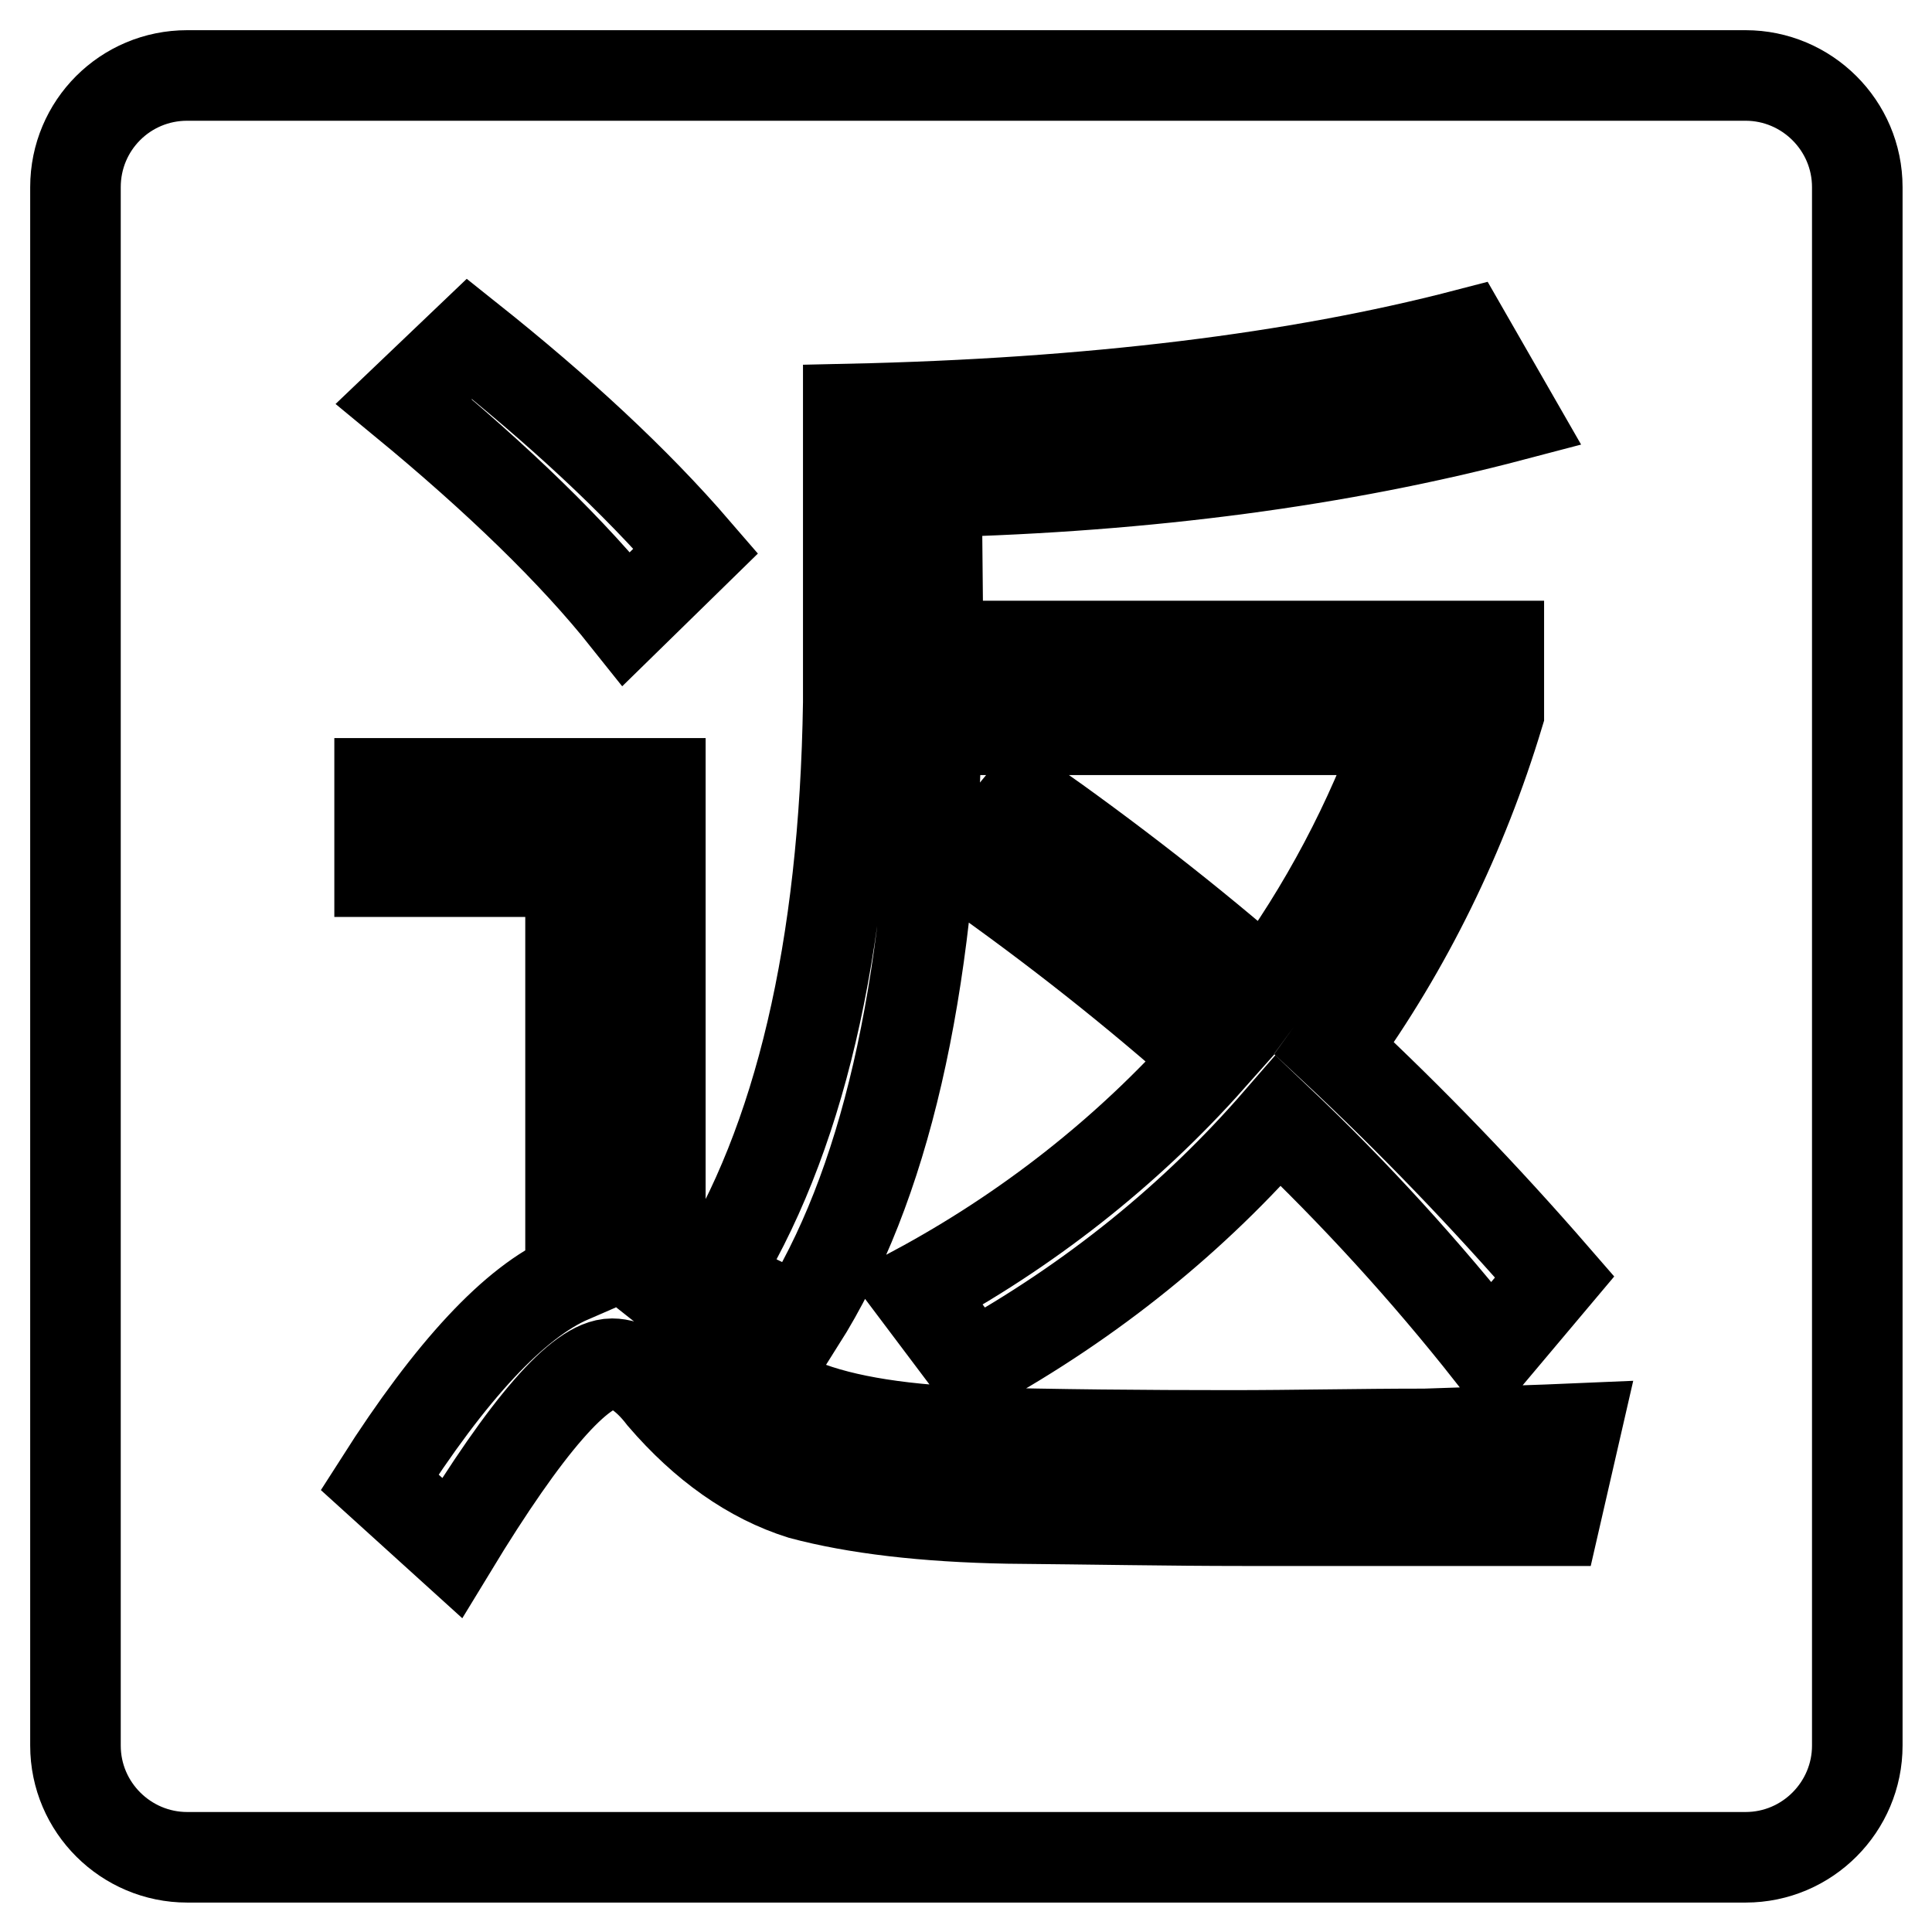
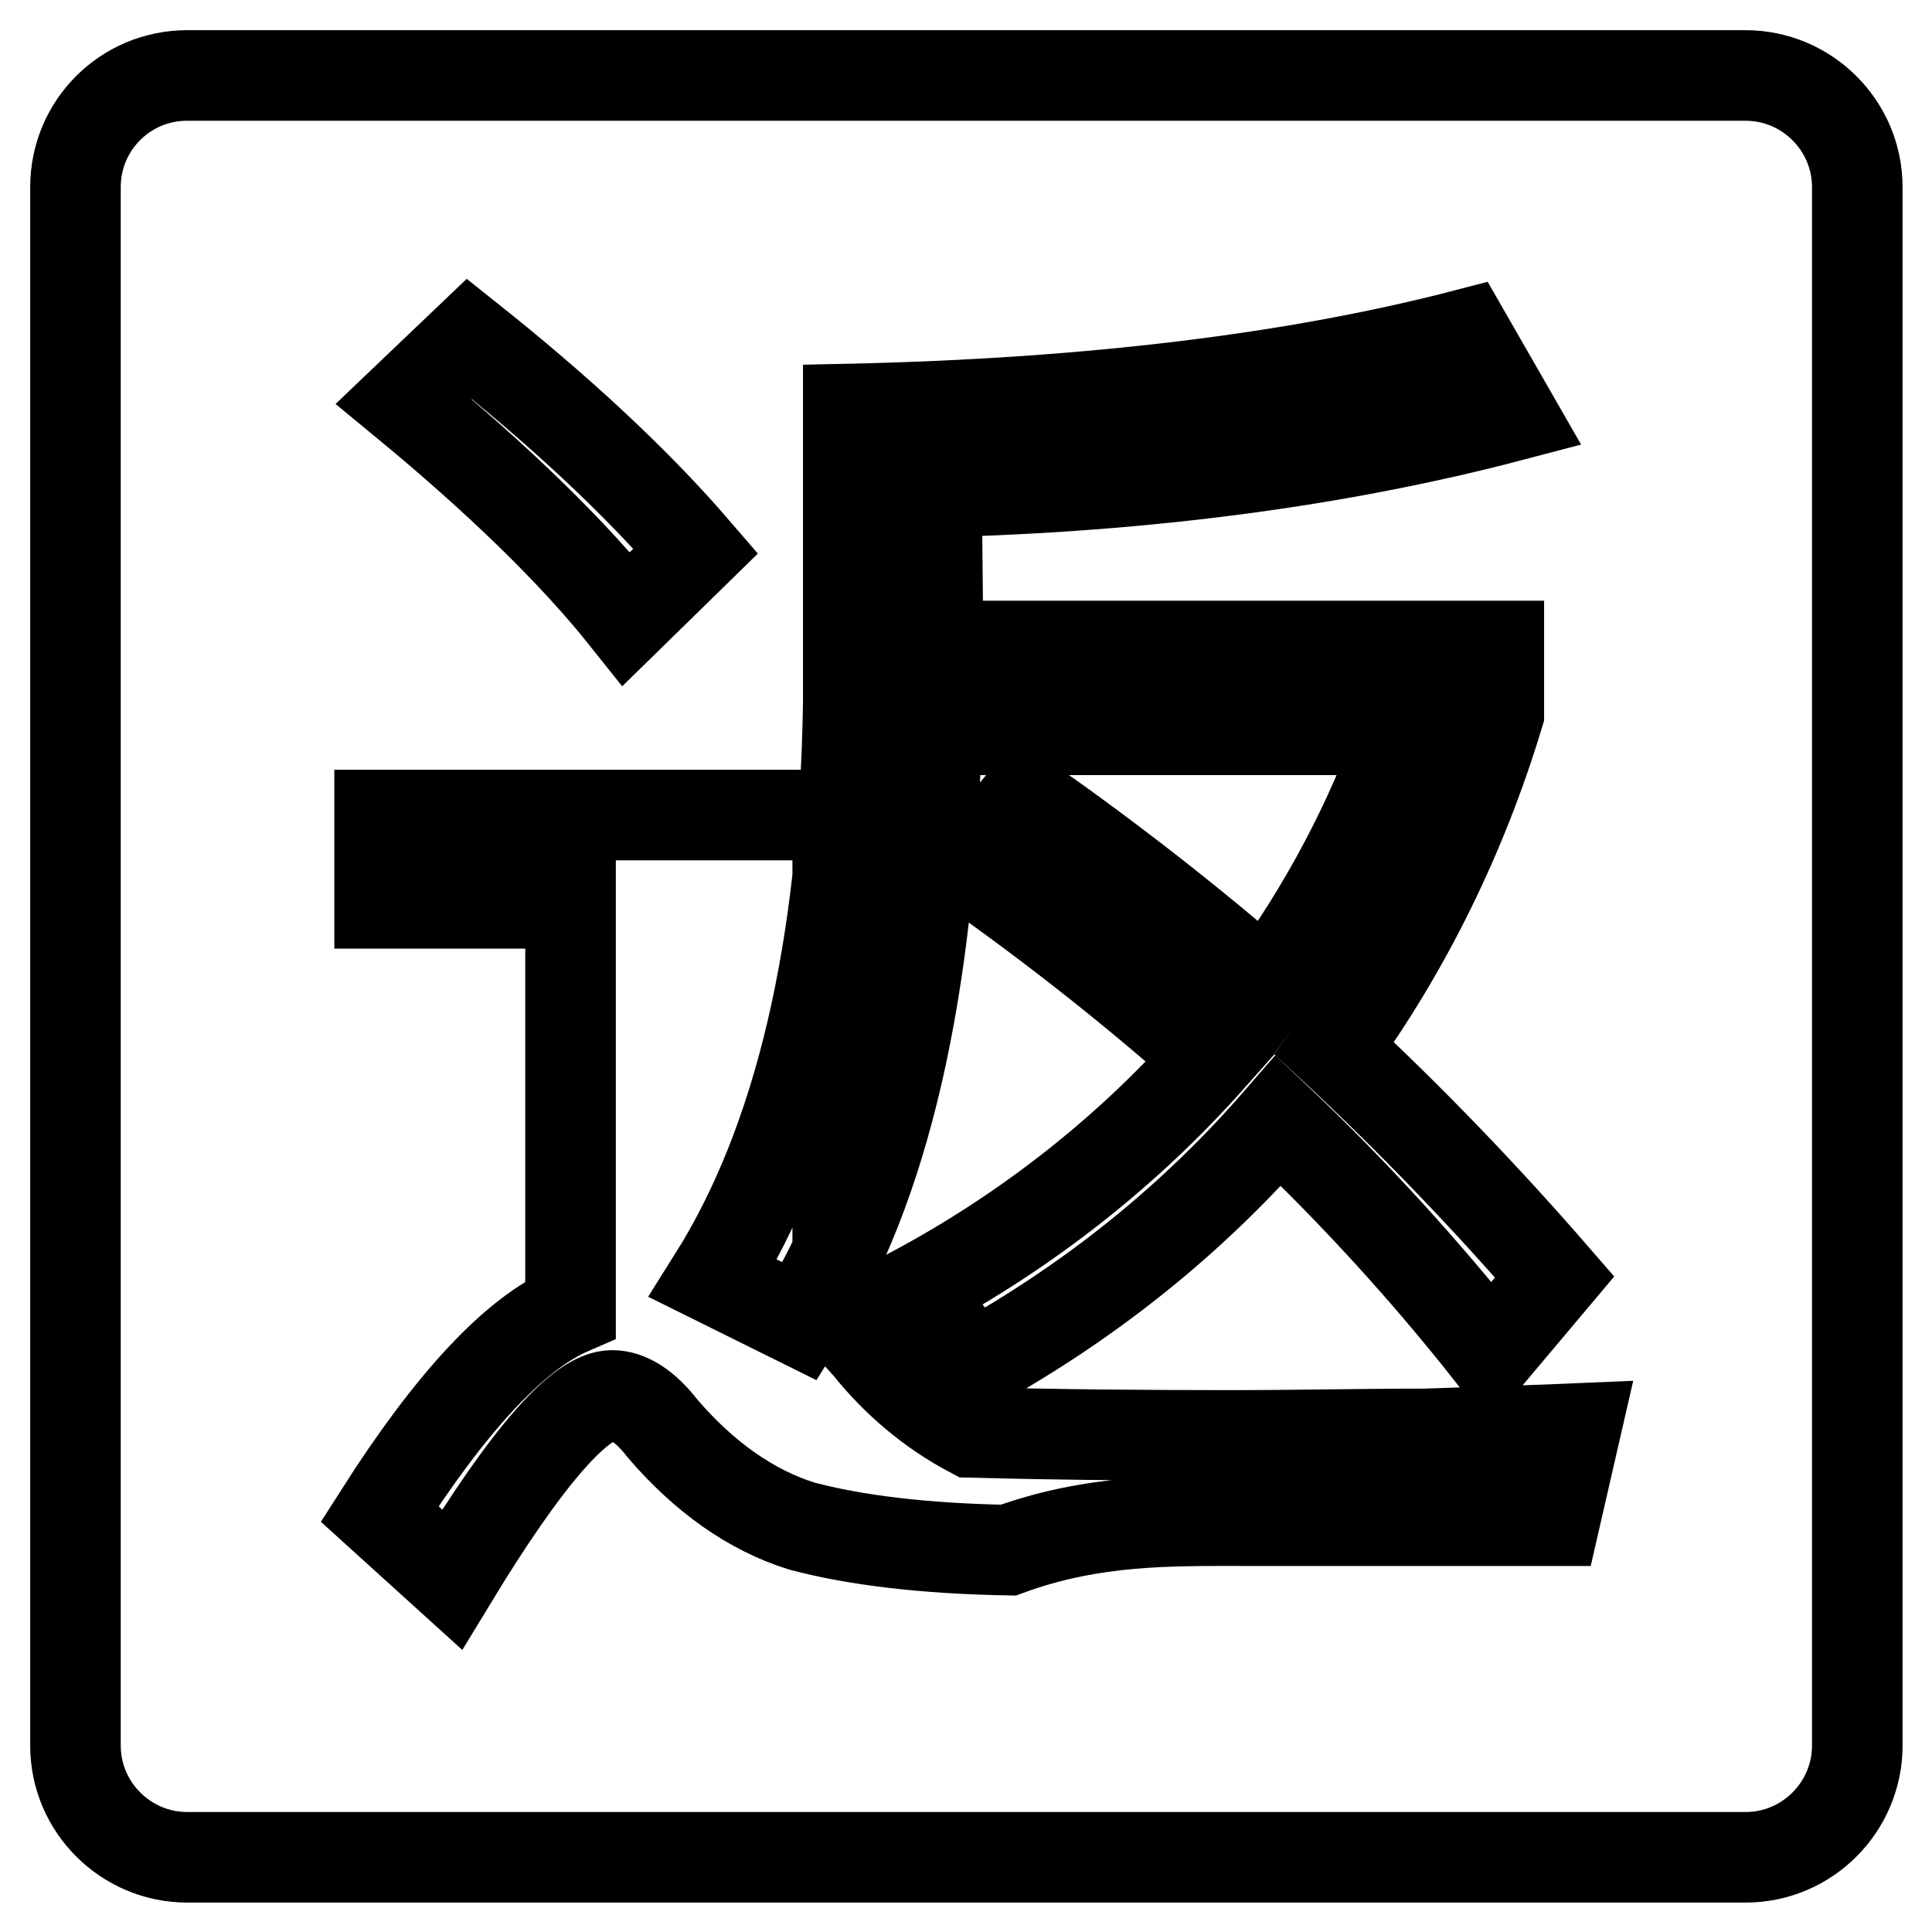
<svg xmlns="http://www.w3.org/2000/svg" version="1.1" x="0px" y="0px" viewBox="0 0 256 256" enable-background="new 0 0 256 256" xml:space="preserve">
  <g>
-     <path stroke-width="12" fill-opacity="0" stroke="#000000" d="M24.8,10h206.5c8.1,0,14.8,6.6,14.8,14.8v206.5c0,8.1-6.6,14.8-14.8,14.8l0,0H24.8 c-8.1,0-14.8-6.6-14.8-14.8l0,0V24.8C10,16.6,16.6,10,24.8,10z M62.2,44.9l-8.7,8.3C66,63.5,76,73.2,83,82l9.2-9 C84.1,63.6,74,54.3,62.2,44.9z M164.6,201.5h41.4l2.8-12.2c-4.6,0.2-11.3,0.4-20,0.7c-8.8,0-17.3,0.2-25.8,0.2 c-11.4,0-22.9-0.1-34.3-0.4c-10.3-0.4-18.2-1.8-23.5-4.2c-5.3-2.8-9.9-6.7-13.6-11.3c-1.4-1.6-2.7-3-4.1-4.1v-66.4H50.3v11.7h25.3 v53.8c-7.4,3.2-15.8,12.2-25.3,27.1l9.6,8.7c9.9-16.3,17-24.4,21.2-24.4c2.1,0,4.4,1.4,6.7,4.4c5.5,6.4,11.7,10.8,18.4,12.9 c7.1,1.9,16.3,3,27.4,3.2C144.8,201.3,155.1,201.5,164.6,201.5L164.6,201.5z M194.2,44.3c-22.3,5.8-49.6,9.2-81.8,9.9v38.9 c-0.5,32.7-6.5,58.2-17.9,76.3l11.5,5.7c11.2-17.7,17.2-43.7,18.1-78.4h61.8c-4.3,12.2-10.4,23.7-18.1,34.2 c-10.2-8.9-20.9-17.2-32-25l-7.4,9c11.5,8.1,22.1,16.5,32,25.3c-11.1,12.5-24.4,22.9-39.1,30.8l7.6,10.1 c15.9-8.8,29.4-19.8,40.5-32.6c10.1,9.6,19.5,19.9,28.1,30.8l8.5-10.1c-9.2-10.6-18.9-20.7-29.2-30.3c9.7-13.4,17-28.4,21.8-44.3 v-9h-74.3l-0.2-20.4c28-0.7,53.5-4.1,76.3-10.1L194.2,44.3L194.2,44.3z" />
+     <path stroke-width="12" fill-opacity="0" stroke="#000000" d="M24.8,10h206.5c8.1,0,14.8,6.6,14.8,14.8v206.5c0,8.1-6.6,14.8-14.8,14.8l0,0H24.8 c-8.1,0-14.8-6.6-14.8-14.8l0,0V24.8C10,16.6,16.6,10,24.8,10z M62.2,44.9l-8.7,8.3C66,63.5,76,73.2,83,82l9.2-9 C84.1,63.6,74,54.3,62.2,44.9z M164.6,201.5h41.4l2.8-12.2c-4.6,0.2-11.3,0.4-20,0.7c-8.8,0-17.3,0.2-25.8,0.2 c-11.4,0-22.9-0.1-34.3-0.4c-5.3-2.8-9.9-6.7-13.6-11.3c-1.4-1.6-2.7-3-4.1-4.1v-66.4H50.3v11.7h25.3 v53.8c-7.4,3.2-15.8,12.2-25.3,27.1l9.6,8.7c9.9-16.3,17-24.4,21.2-24.4c2.1,0,4.4,1.4,6.7,4.4c5.5,6.4,11.7,10.8,18.4,12.9 c7.1,1.9,16.3,3,27.4,3.2C144.8,201.3,155.1,201.5,164.6,201.5L164.6,201.5z M194.2,44.3c-22.3,5.8-49.6,9.2-81.8,9.9v38.9 c-0.5,32.7-6.5,58.2-17.9,76.3l11.5,5.7c11.2-17.7,17.2-43.7,18.1-78.4h61.8c-4.3,12.2-10.4,23.7-18.1,34.2 c-10.2-8.9-20.9-17.2-32-25l-7.4,9c11.5,8.1,22.1,16.5,32,25.3c-11.1,12.5-24.4,22.9-39.1,30.8l7.6,10.1 c15.9-8.8,29.4-19.8,40.5-32.6c10.1,9.6,19.5,19.9,28.1,30.8l8.5-10.1c-9.2-10.6-18.9-20.7-29.2-30.3c9.7-13.4,17-28.4,21.8-44.3 v-9h-74.3l-0.2-20.4c28-0.7,53.5-4.1,76.3-10.1L194.2,44.3L194.2,44.3z" />
  </g>
</svg>